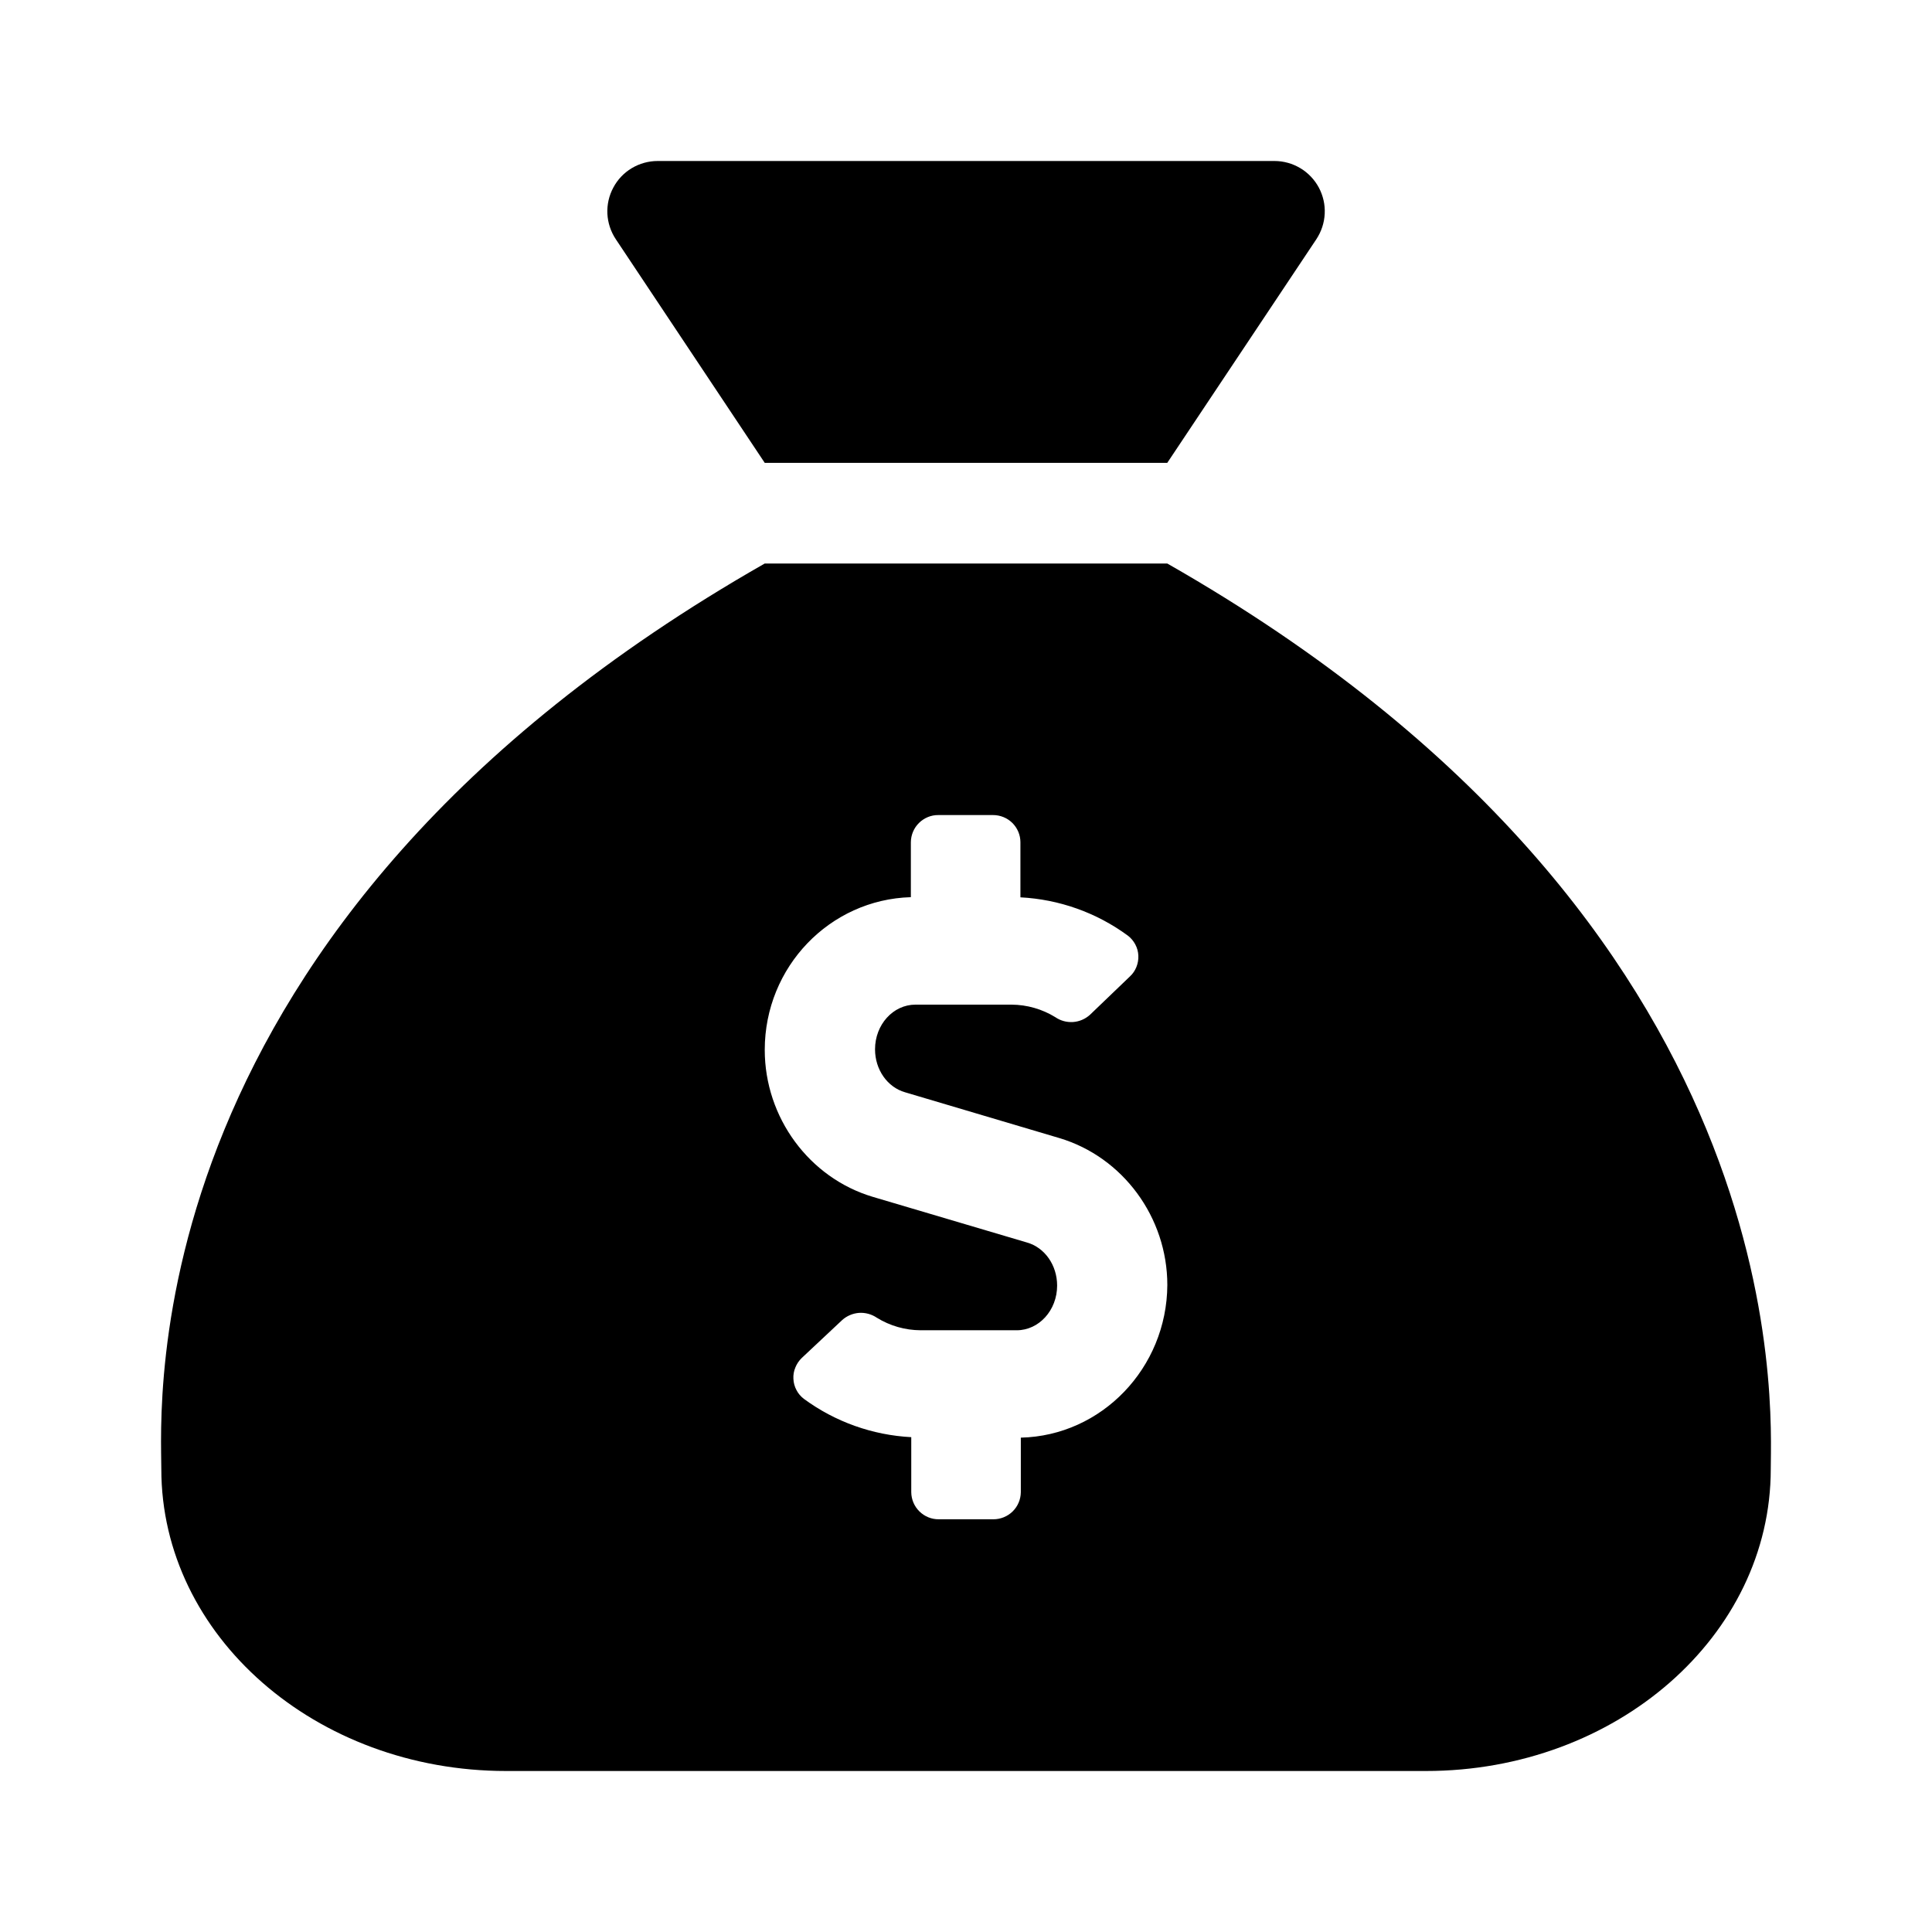
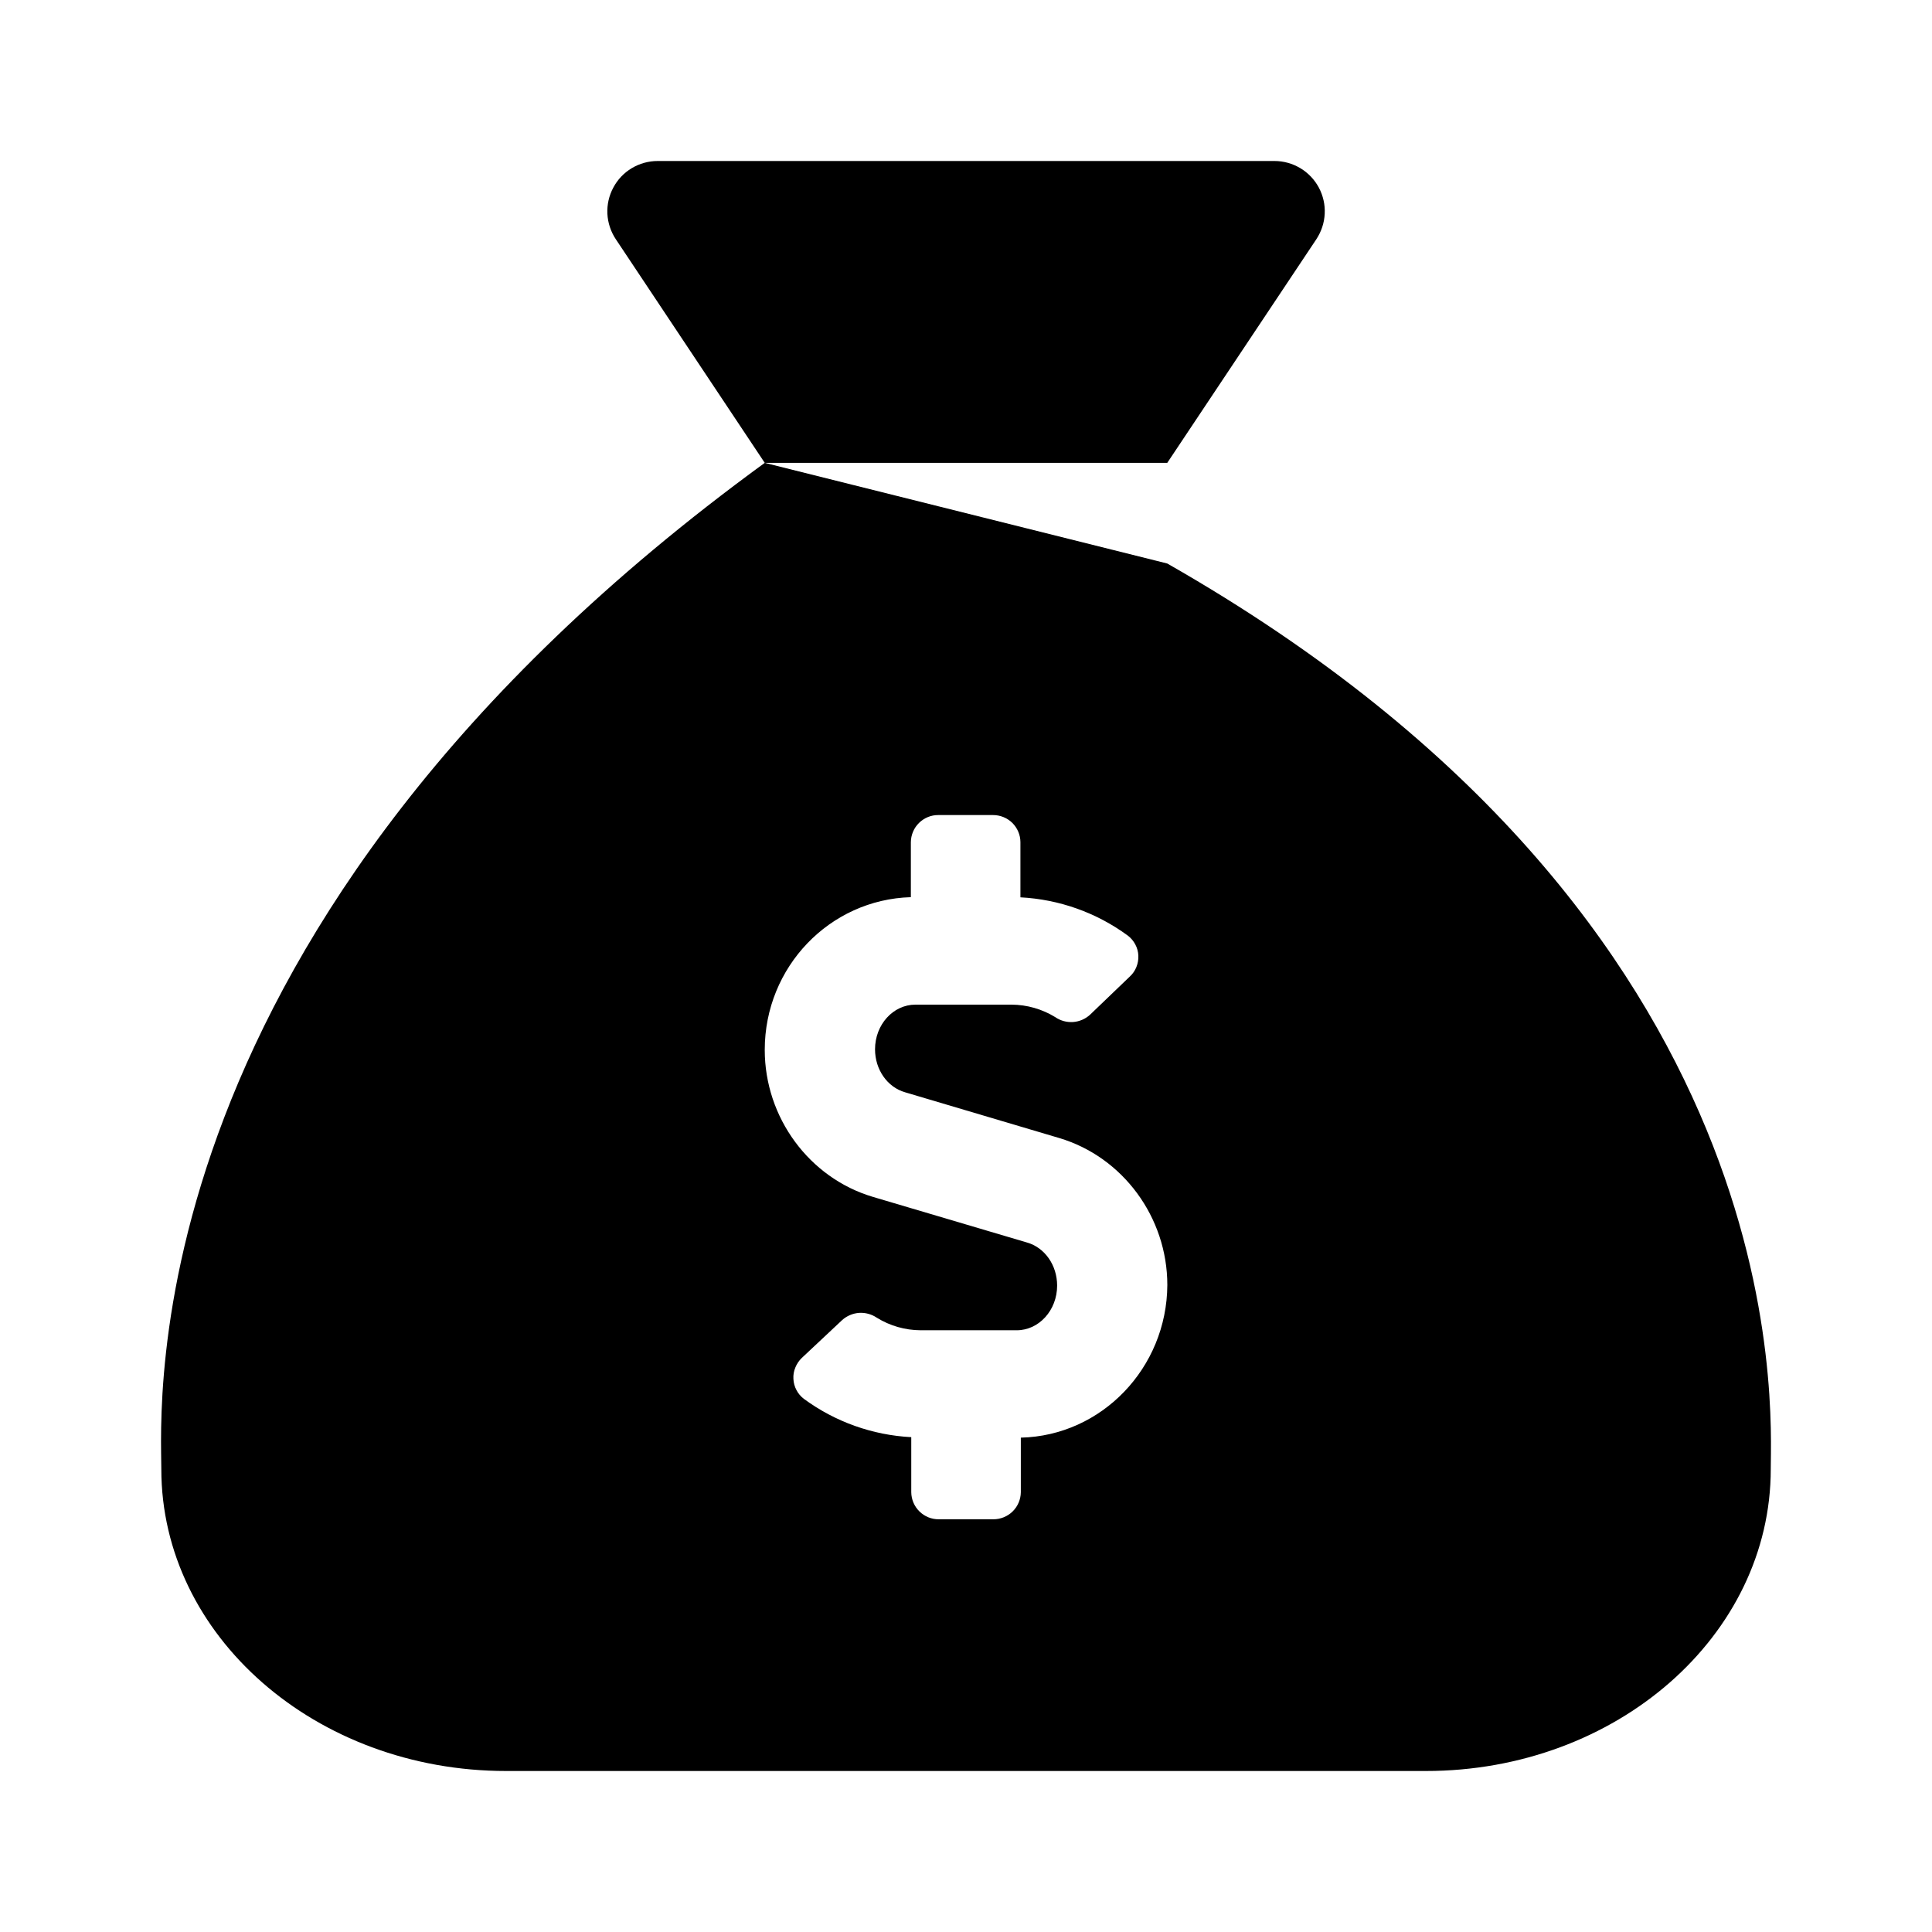
<svg xmlns="http://www.w3.org/2000/svg" viewBox="0 0 24 24" fill="none">
-   <path d="M9.5 5.75H14.5L16.352 2.972C16.414 2.878 16.451 2.768 16.456 2.655C16.462 2.542 16.436 2.43 16.383 2.33C16.329 2.23 16.25 2.147 16.153 2.089C16.056 2.031 15.945 2 15.832 2L8.17 2C8.056 2 7.945 2.031 7.848 2.089C7.751 2.147 7.672 2.23 7.619 2.33C7.565 2.43 7.54 2.542 7.545 2.655C7.551 2.768 7.587 2.878 7.65 2.972L9.5 5.75ZM14.5 7H9.5C1.595 11.508 2.004 17.494 2.004 18.25C2.004 20.32 3.922 22 6.288 22H17.713C20.079 22 21.997 20.32 21.997 18.25C21.997 17.508 22.363 11.483 14.5 7ZM12.681 17.859V18.537C12.68 18.626 12.644 18.712 12.58 18.775C12.516 18.838 12.43 18.873 12.341 18.873H11.661C11.571 18.874 11.485 18.838 11.421 18.775C11.357 18.712 11.321 18.626 11.32 18.537V17.853C10.839 17.828 10.375 17.663 9.986 17.377C9.948 17.348 9.916 17.311 9.894 17.268C9.871 17.225 9.858 17.178 9.856 17.129C9.853 17.081 9.861 17.033 9.88 16.988C9.898 16.943 9.925 16.903 9.96 16.869L10.462 16.398C10.52 16.346 10.594 16.315 10.671 16.309C10.749 16.304 10.827 16.325 10.892 16.369C11.055 16.47 11.243 16.524 11.436 16.525H12.63C12.906 16.525 13.132 16.277 13.132 15.97C13.132 15.717 12.979 15.498 12.758 15.435L10.843 14.868C10.053 14.633 9.5 13.883 9.5 13.042C9.5 12.011 10.308 11.174 11.315 11.145V10.462C11.316 10.372 11.352 10.286 11.416 10.223C11.48 10.16 11.566 10.124 11.656 10.125H12.336C12.426 10.125 12.512 10.16 12.576 10.223C12.639 10.286 12.676 10.372 12.676 10.462V11.147C13.158 11.172 13.622 11.337 14.011 11.623C14.049 11.652 14.081 11.69 14.103 11.732C14.126 11.775 14.139 11.822 14.141 11.871C14.143 11.919 14.135 11.967 14.117 12.012C14.099 12.057 14.072 12.097 14.036 12.13L13.539 12.607C13.481 12.659 13.407 12.691 13.329 12.696C13.251 12.701 13.174 12.68 13.11 12.636C12.946 12.535 12.758 12.481 12.565 12.48H11.372C11.095 12.48 10.87 12.728 10.87 13.035C10.87 13.287 11.023 13.506 11.244 13.569L13.158 14.137C13.948 14.372 14.501 15.122 14.501 15.963C14.495 16.994 13.684 17.836 12.681 17.859Z" fill="black" />
+   <path d="M9.5 5.75H14.5L16.352 2.972C16.414 2.878 16.451 2.768 16.456 2.655C16.462 2.542 16.436 2.43 16.383 2.33C16.329 2.23 16.25 2.147 16.153 2.089C16.056 2.031 15.945 2 15.832 2L8.17 2C8.056 2 7.945 2.031 7.848 2.089C7.751 2.147 7.672 2.23 7.619 2.33C7.565 2.43 7.54 2.542 7.545 2.655C7.551 2.768 7.587 2.878 7.65 2.972L9.5 5.75ZH9.5C1.595 11.508 2.004 17.494 2.004 18.25C2.004 20.32 3.922 22 6.288 22H17.713C20.079 22 21.997 20.32 21.997 18.25C21.997 17.508 22.363 11.483 14.5 7ZM12.681 17.859V18.537C12.68 18.626 12.644 18.712 12.58 18.775C12.516 18.838 12.43 18.873 12.341 18.873H11.661C11.571 18.874 11.485 18.838 11.421 18.775C11.357 18.712 11.321 18.626 11.32 18.537V17.853C10.839 17.828 10.375 17.663 9.986 17.377C9.948 17.348 9.916 17.311 9.894 17.268C9.871 17.225 9.858 17.178 9.856 17.129C9.853 17.081 9.861 17.033 9.88 16.988C9.898 16.943 9.925 16.903 9.96 16.869L10.462 16.398C10.52 16.346 10.594 16.315 10.671 16.309C10.749 16.304 10.827 16.325 10.892 16.369C11.055 16.47 11.243 16.524 11.436 16.525H12.63C12.906 16.525 13.132 16.277 13.132 15.97C13.132 15.717 12.979 15.498 12.758 15.435L10.843 14.868C10.053 14.633 9.5 13.883 9.5 13.042C9.5 12.011 10.308 11.174 11.315 11.145V10.462C11.316 10.372 11.352 10.286 11.416 10.223C11.48 10.16 11.566 10.124 11.656 10.125H12.336C12.426 10.125 12.512 10.16 12.576 10.223C12.639 10.286 12.676 10.372 12.676 10.462V11.147C13.158 11.172 13.622 11.337 14.011 11.623C14.049 11.652 14.081 11.69 14.103 11.732C14.126 11.775 14.139 11.822 14.141 11.871C14.143 11.919 14.135 11.967 14.117 12.012C14.099 12.057 14.072 12.097 14.036 12.13L13.539 12.607C13.481 12.659 13.407 12.691 13.329 12.696C13.251 12.701 13.174 12.68 13.11 12.636C12.946 12.535 12.758 12.481 12.565 12.48H11.372C11.095 12.48 10.87 12.728 10.87 13.035C10.87 13.287 11.023 13.506 11.244 13.569L13.158 14.137C13.948 14.372 14.501 15.122 14.501 15.963C14.495 16.994 13.684 17.836 12.681 17.859Z" fill="black" />
</svg>